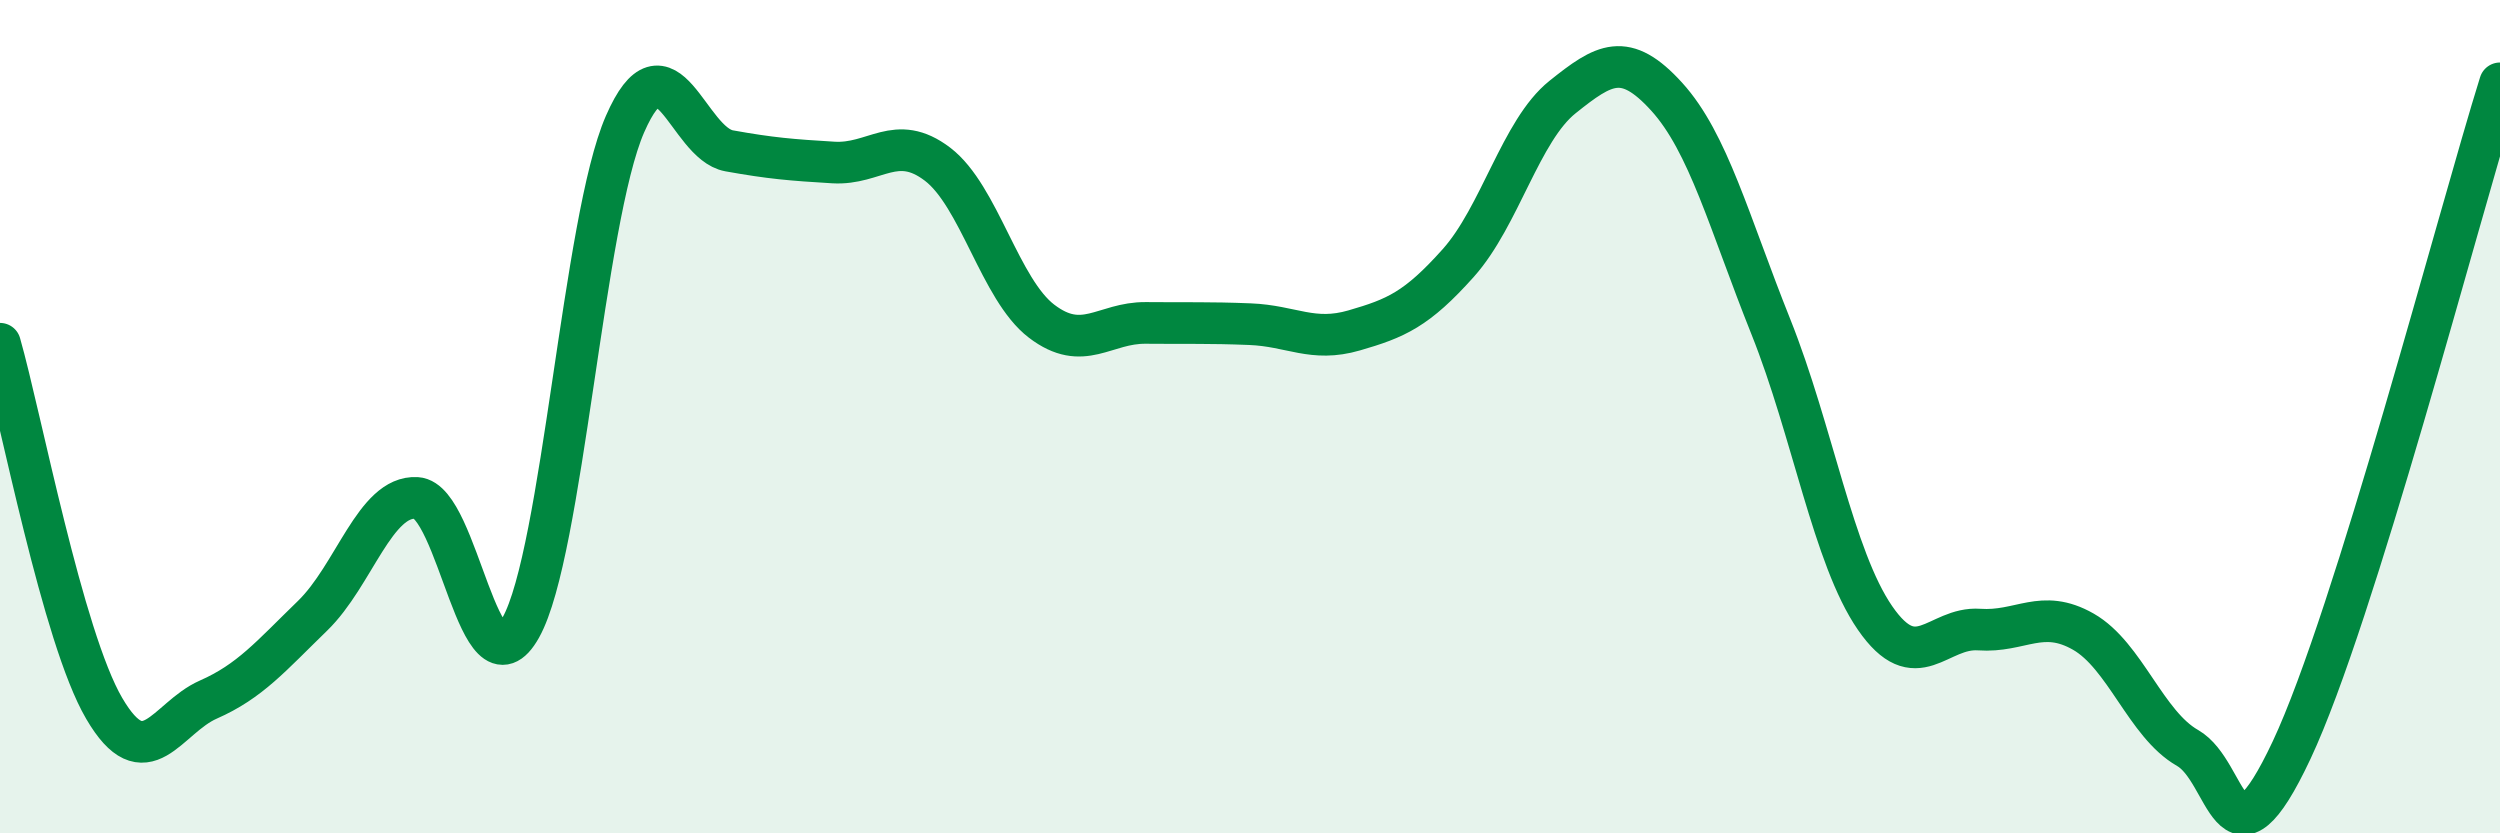
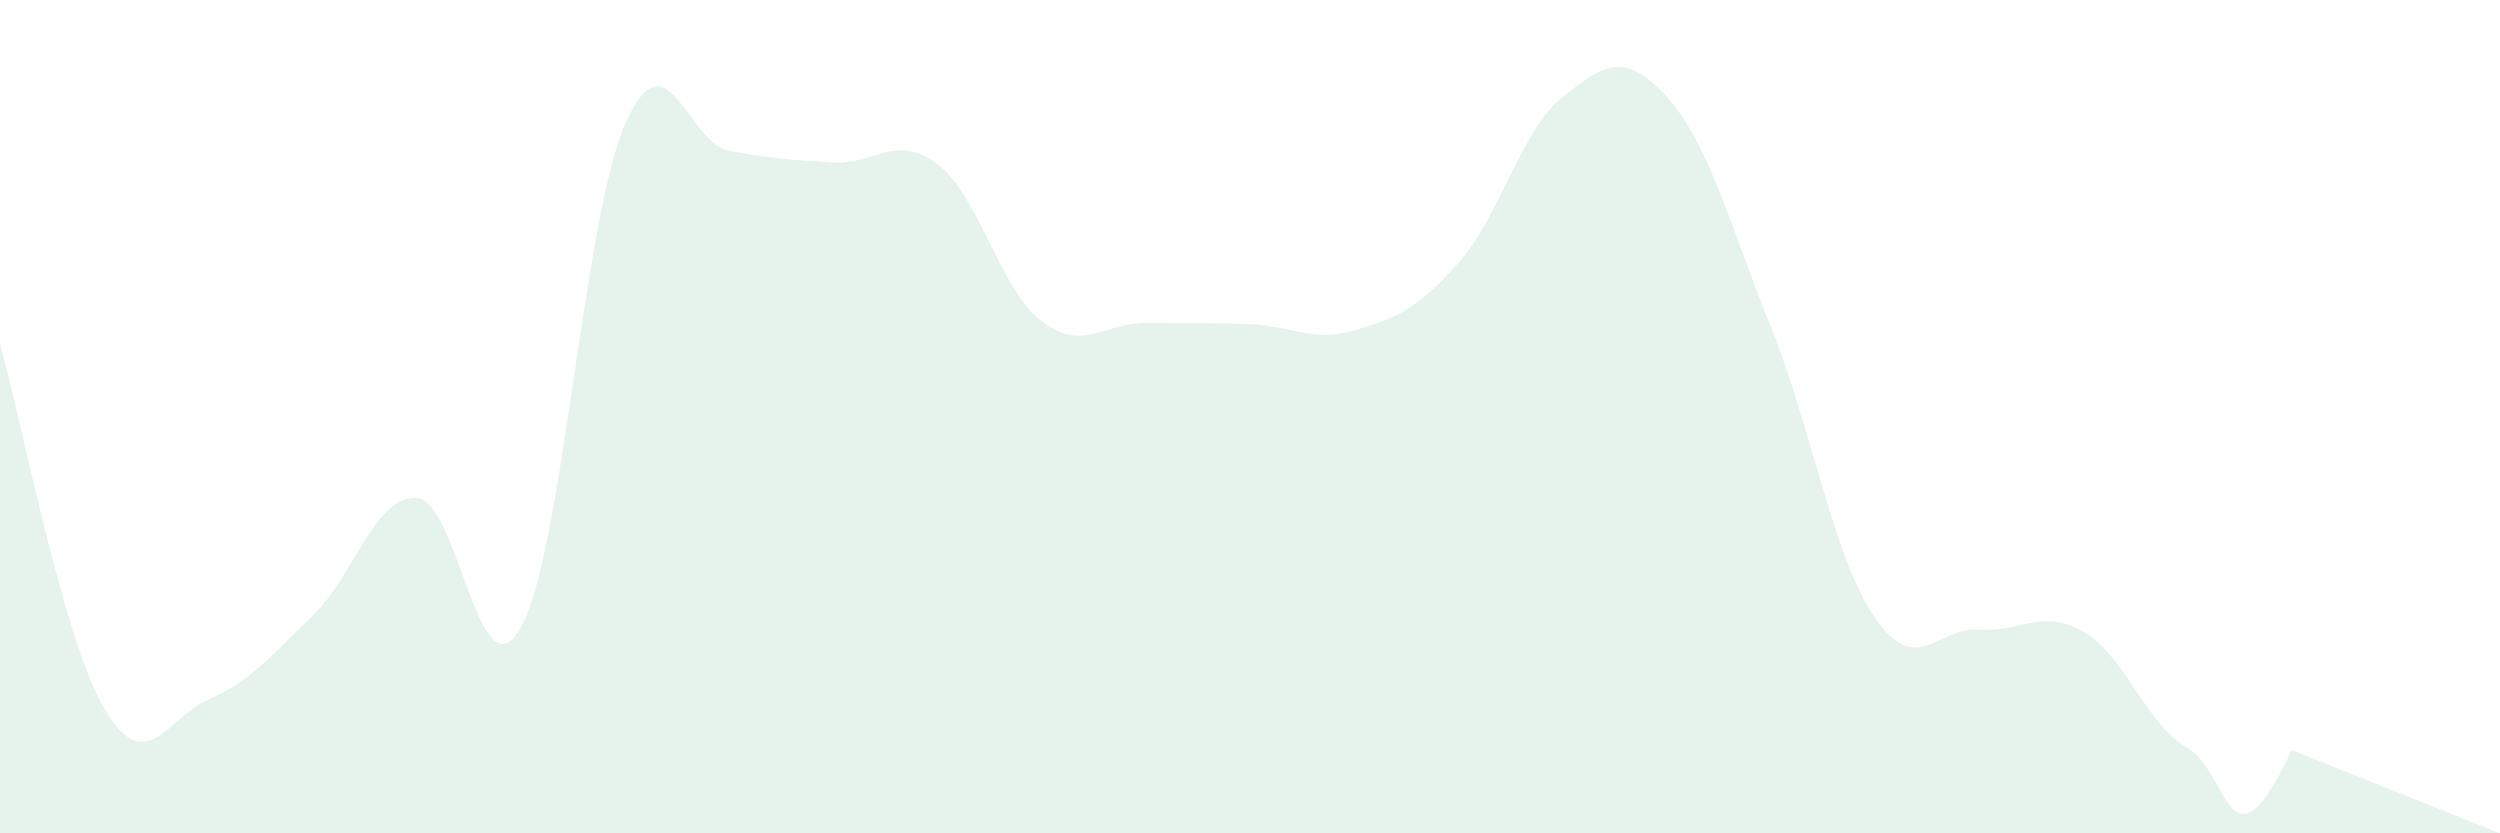
<svg xmlns="http://www.w3.org/2000/svg" width="60" height="20" viewBox="0 0 60 20">
-   <path d="M 0,8.25 C 0.5,10 1.5,15.29 2.5,17 C 3.5,18.71 4,17.23 5,16.79 C 6,16.35 6.5,15.75 7.5,14.78 C 8.5,13.81 9,11.89 10,11.95 C 11,12.01 11.5,16.85 12.5,15.06 C 13.5,13.27 14,5.27 15,2.98 C 16,0.69 16.5,3.44 17.5,3.62 C 18.5,3.8 19,3.84 20,3.9 C 21,3.96 21.5,3.18 22.5,3.94 C 23.5,4.7 24,6.95 25,7.71 C 26,8.47 26.5,7.74 27.5,7.75 C 28.5,7.76 29,7.74 30,7.78 C 31,7.82 31.5,8.22 32.5,7.93 C 33.5,7.64 34,7.43 35,6.31 C 36,5.19 36.5,3.13 37.5,2.33 C 38.5,1.53 39,1.22 40,2.32 C 41,3.42 41.5,5.34 42.5,7.84 C 43.5,10.34 44,13.38 45,14.83 C 46,16.28 46.5,15.04 47.5,15.11 C 48.5,15.18 49,14.59 50,15.16 C 51,15.73 51.5,17.38 52.5,17.95 C 53.5,18.52 53.5,21.19 55,18 C 56.5,14.81 59,5.2 60,2L60 20L0 20Z" fill="#008740" opacity="0.1" stroke-linecap="round" stroke-linejoin="round" />
-   <path d="M 0,8.25 C 0.5,10 1.5,15.29 2.5,17 C 3.5,18.71 4,17.23 5,16.79 C 6,16.35 6.5,15.75 7.5,14.78 C 8.5,13.81 9,11.89 10,11.95 C 11,12.01 11.5,16.85 12.5,15.06 C 13.5,13.27 14,5.27 15,2.98 C 16,0.69 16.5,3.44 17.5,3.62 C 18.5,3.8 19,3.84 20,3.9 C 21,3.96 21.5,3.18 22.5,3.94 C 23.5,4.7 24,6.95 25,7.71 C 26,8.47 26.5,7.74 27.5,7.75 C 28.5,7.76 29,7.74 30,7.78 C 31,7.82 31.5,8.22 32.5,7.93 C 33.5,7.64 34,7.43 35,6.31 C 36,5.19 36.5,3.13 37.5,2.33 C 38.5,1.53 39,1.22 40,2.32 C 41,3.42 41.5,5.34 42.5,7.84 C 43.5,10.34 44,13.38 45,14.83 C 46,16.28 46.5,15.04 47.5,15.11 C 48.5,15.18 49,14.59 50,15.16 C 51,15.73 51.5,17.38 52.5,17.95 C 53.5,18.52 53.5,21.19 55,18 C 56.5,14.81 59,5.2 60,2" stroke="#008740" stroke-width="1" fill="none" stroke-linecap="round" stroke-linejoin="round" />
+   <path d="M 0,8.25 C 0.5,10 1.5,15.29 2.5,17 C 3.5,18.71 4,17.23 5,16.79 C 6,16.35 6.5,15.75 7.5,14.78 C 8.5,13.81 9,11.89 10,11.95 C 11,12.01 11.5,16.85 12.5,15.06 C 13.5,13.27 14,5.27 15,2.98 C 16,0.69 16.5,3.44 17.5,3.62 C 18.5,3.8 19,3.84 20,3.9 C 21,3.96 21.5,3.18 22.5,3.94 C 23.5,4.7 24,6.95 25,7.71 C 26,8.47 26.5,7.74 27.5,7.75 C 28.5,7.76 29,7.74 30,7.78 C 31,7.82 31.5,8.22 32.5,7.93 C 33.5,7.64 34,7.43 35,6.31 C 36,5.19 36.5,3.13 37.5,2.33 C 38.5,1.53 39,1.22 40,2.32 C 41,3.42 41.5,5.34 42.5,7.84 C 43.5,10.34 44,13.38 45,14.83 C 46,16.28 46.5,15.04 47.5,15.11 C 48.5,15.18 49,14.59 50,15.16 C 51,15.73 51.5,17.38 52.5,17.95 C 53.5,18.52 53.5,21.19 55,18 L60 20L0 20Z" fill="#008740" opacity="0.1" stroke-linecap="round" stroke-linejoin="round" />
</svg>